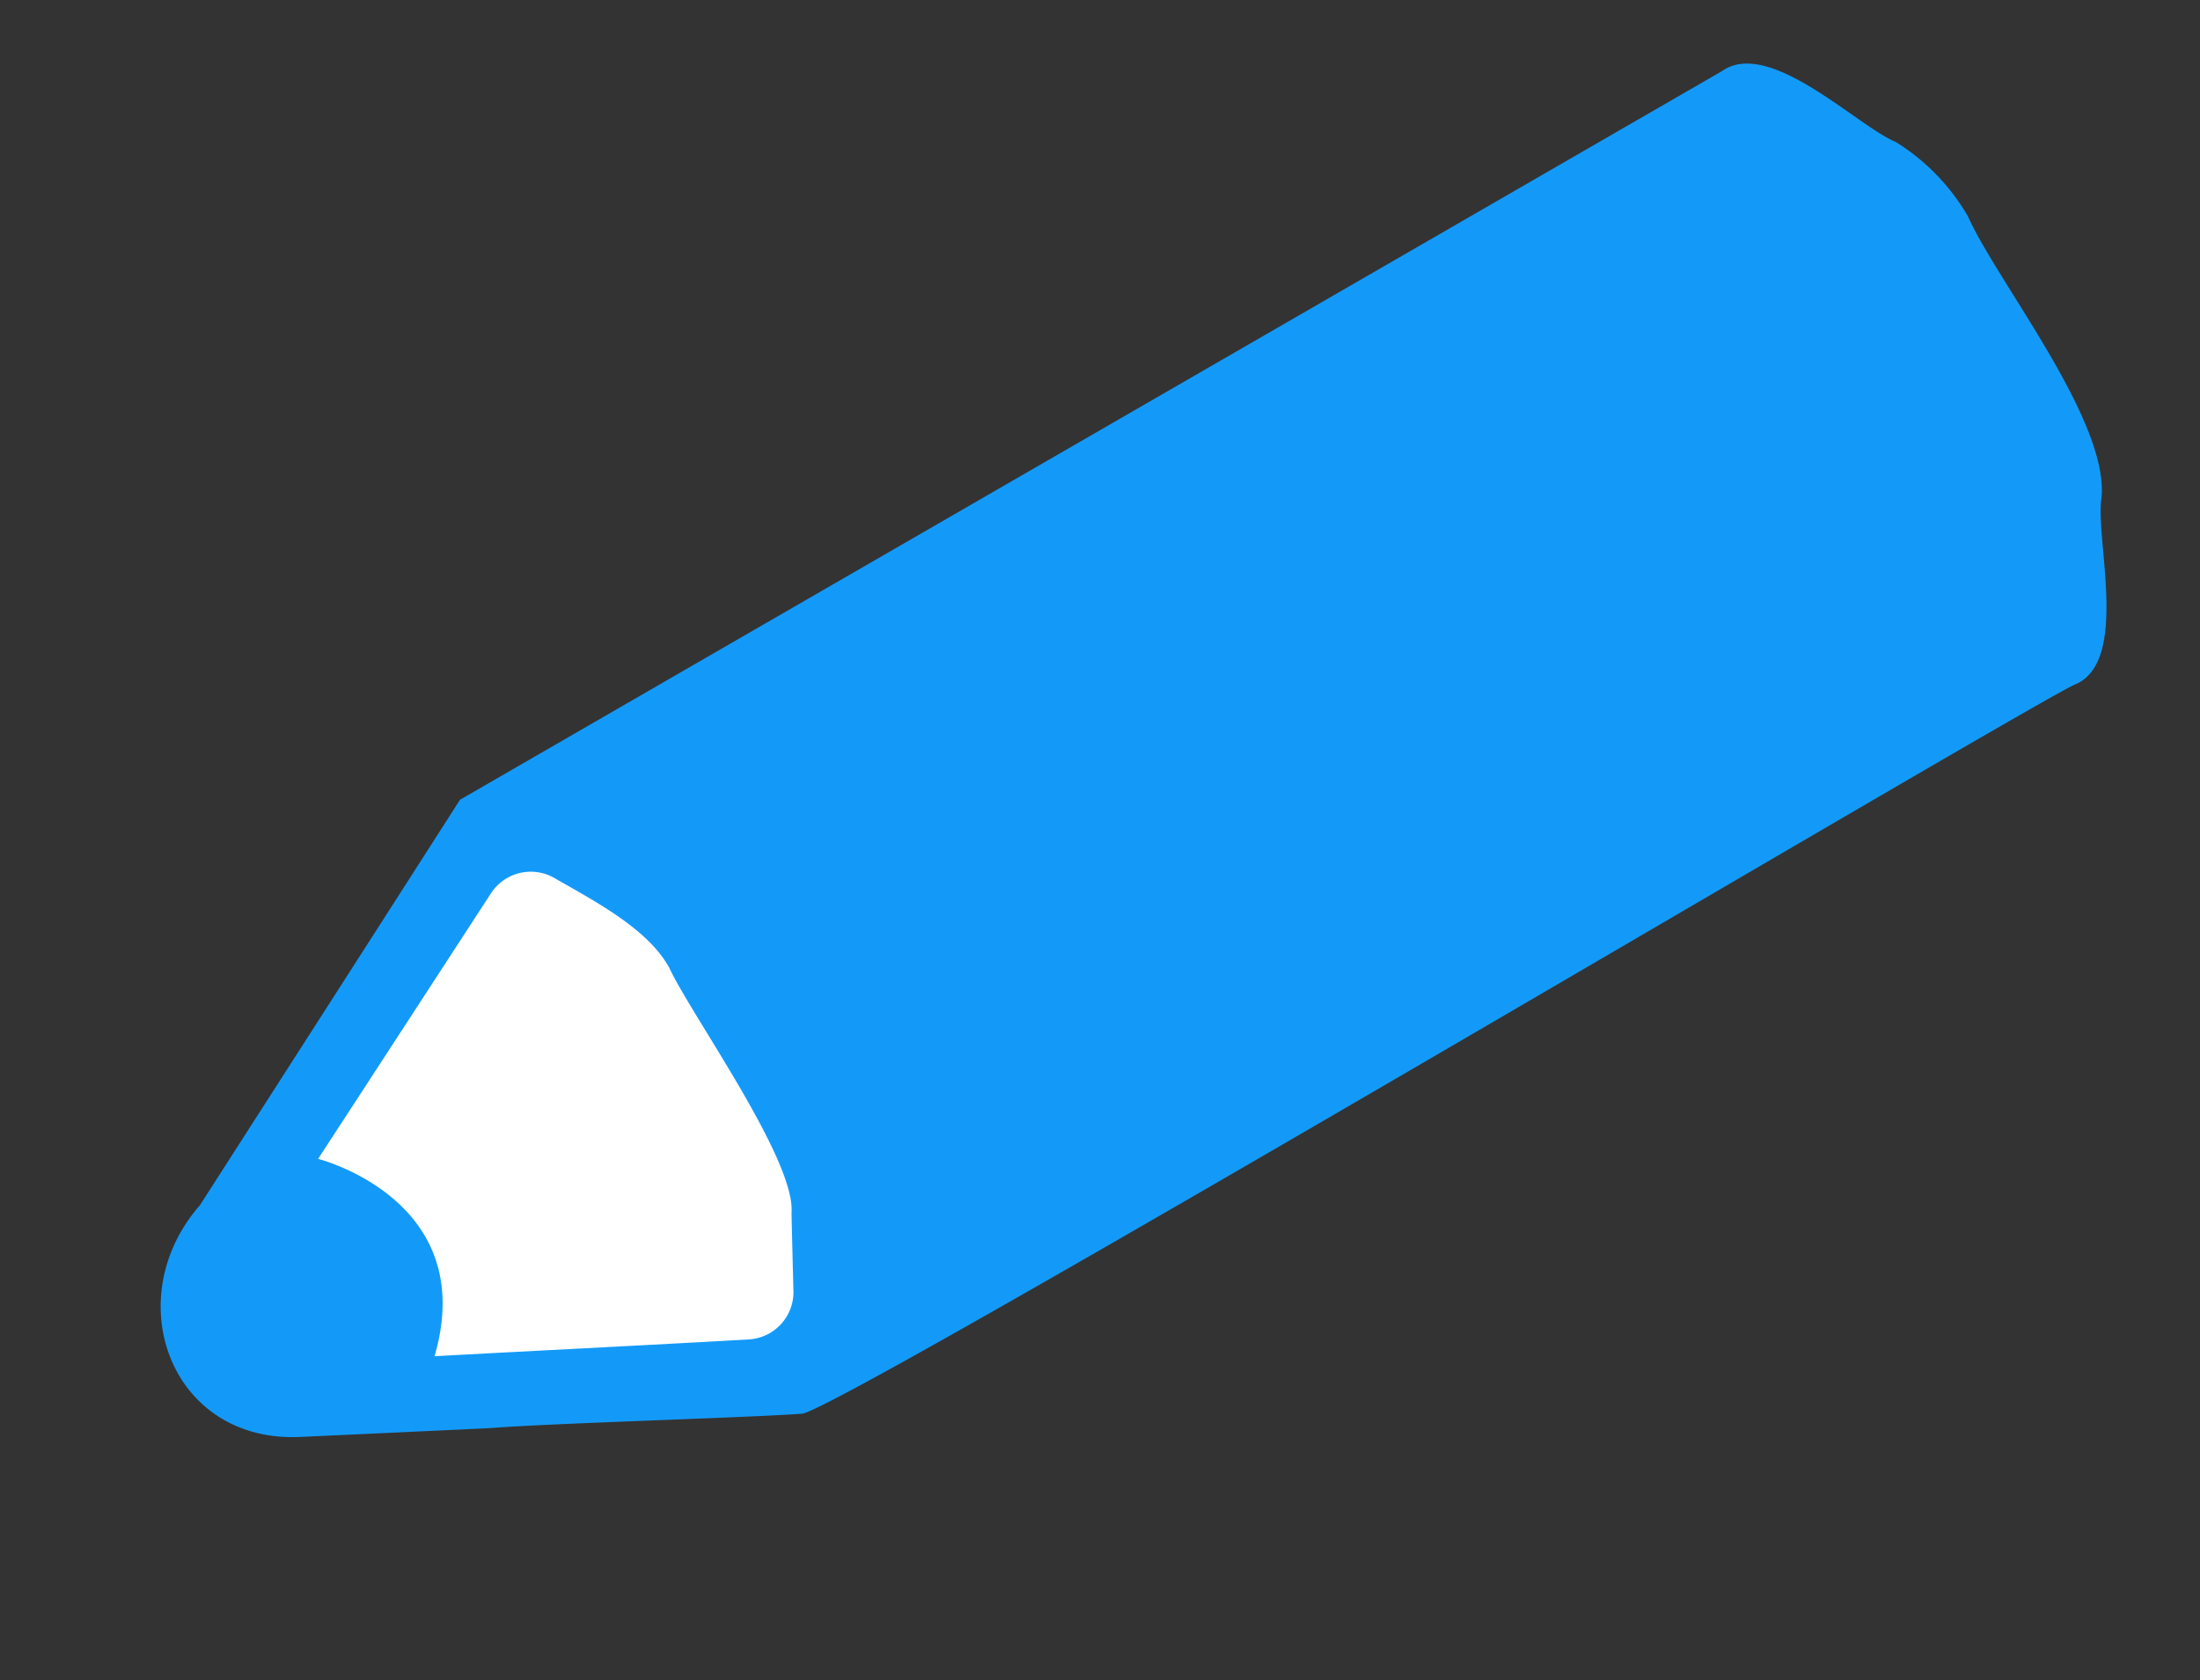
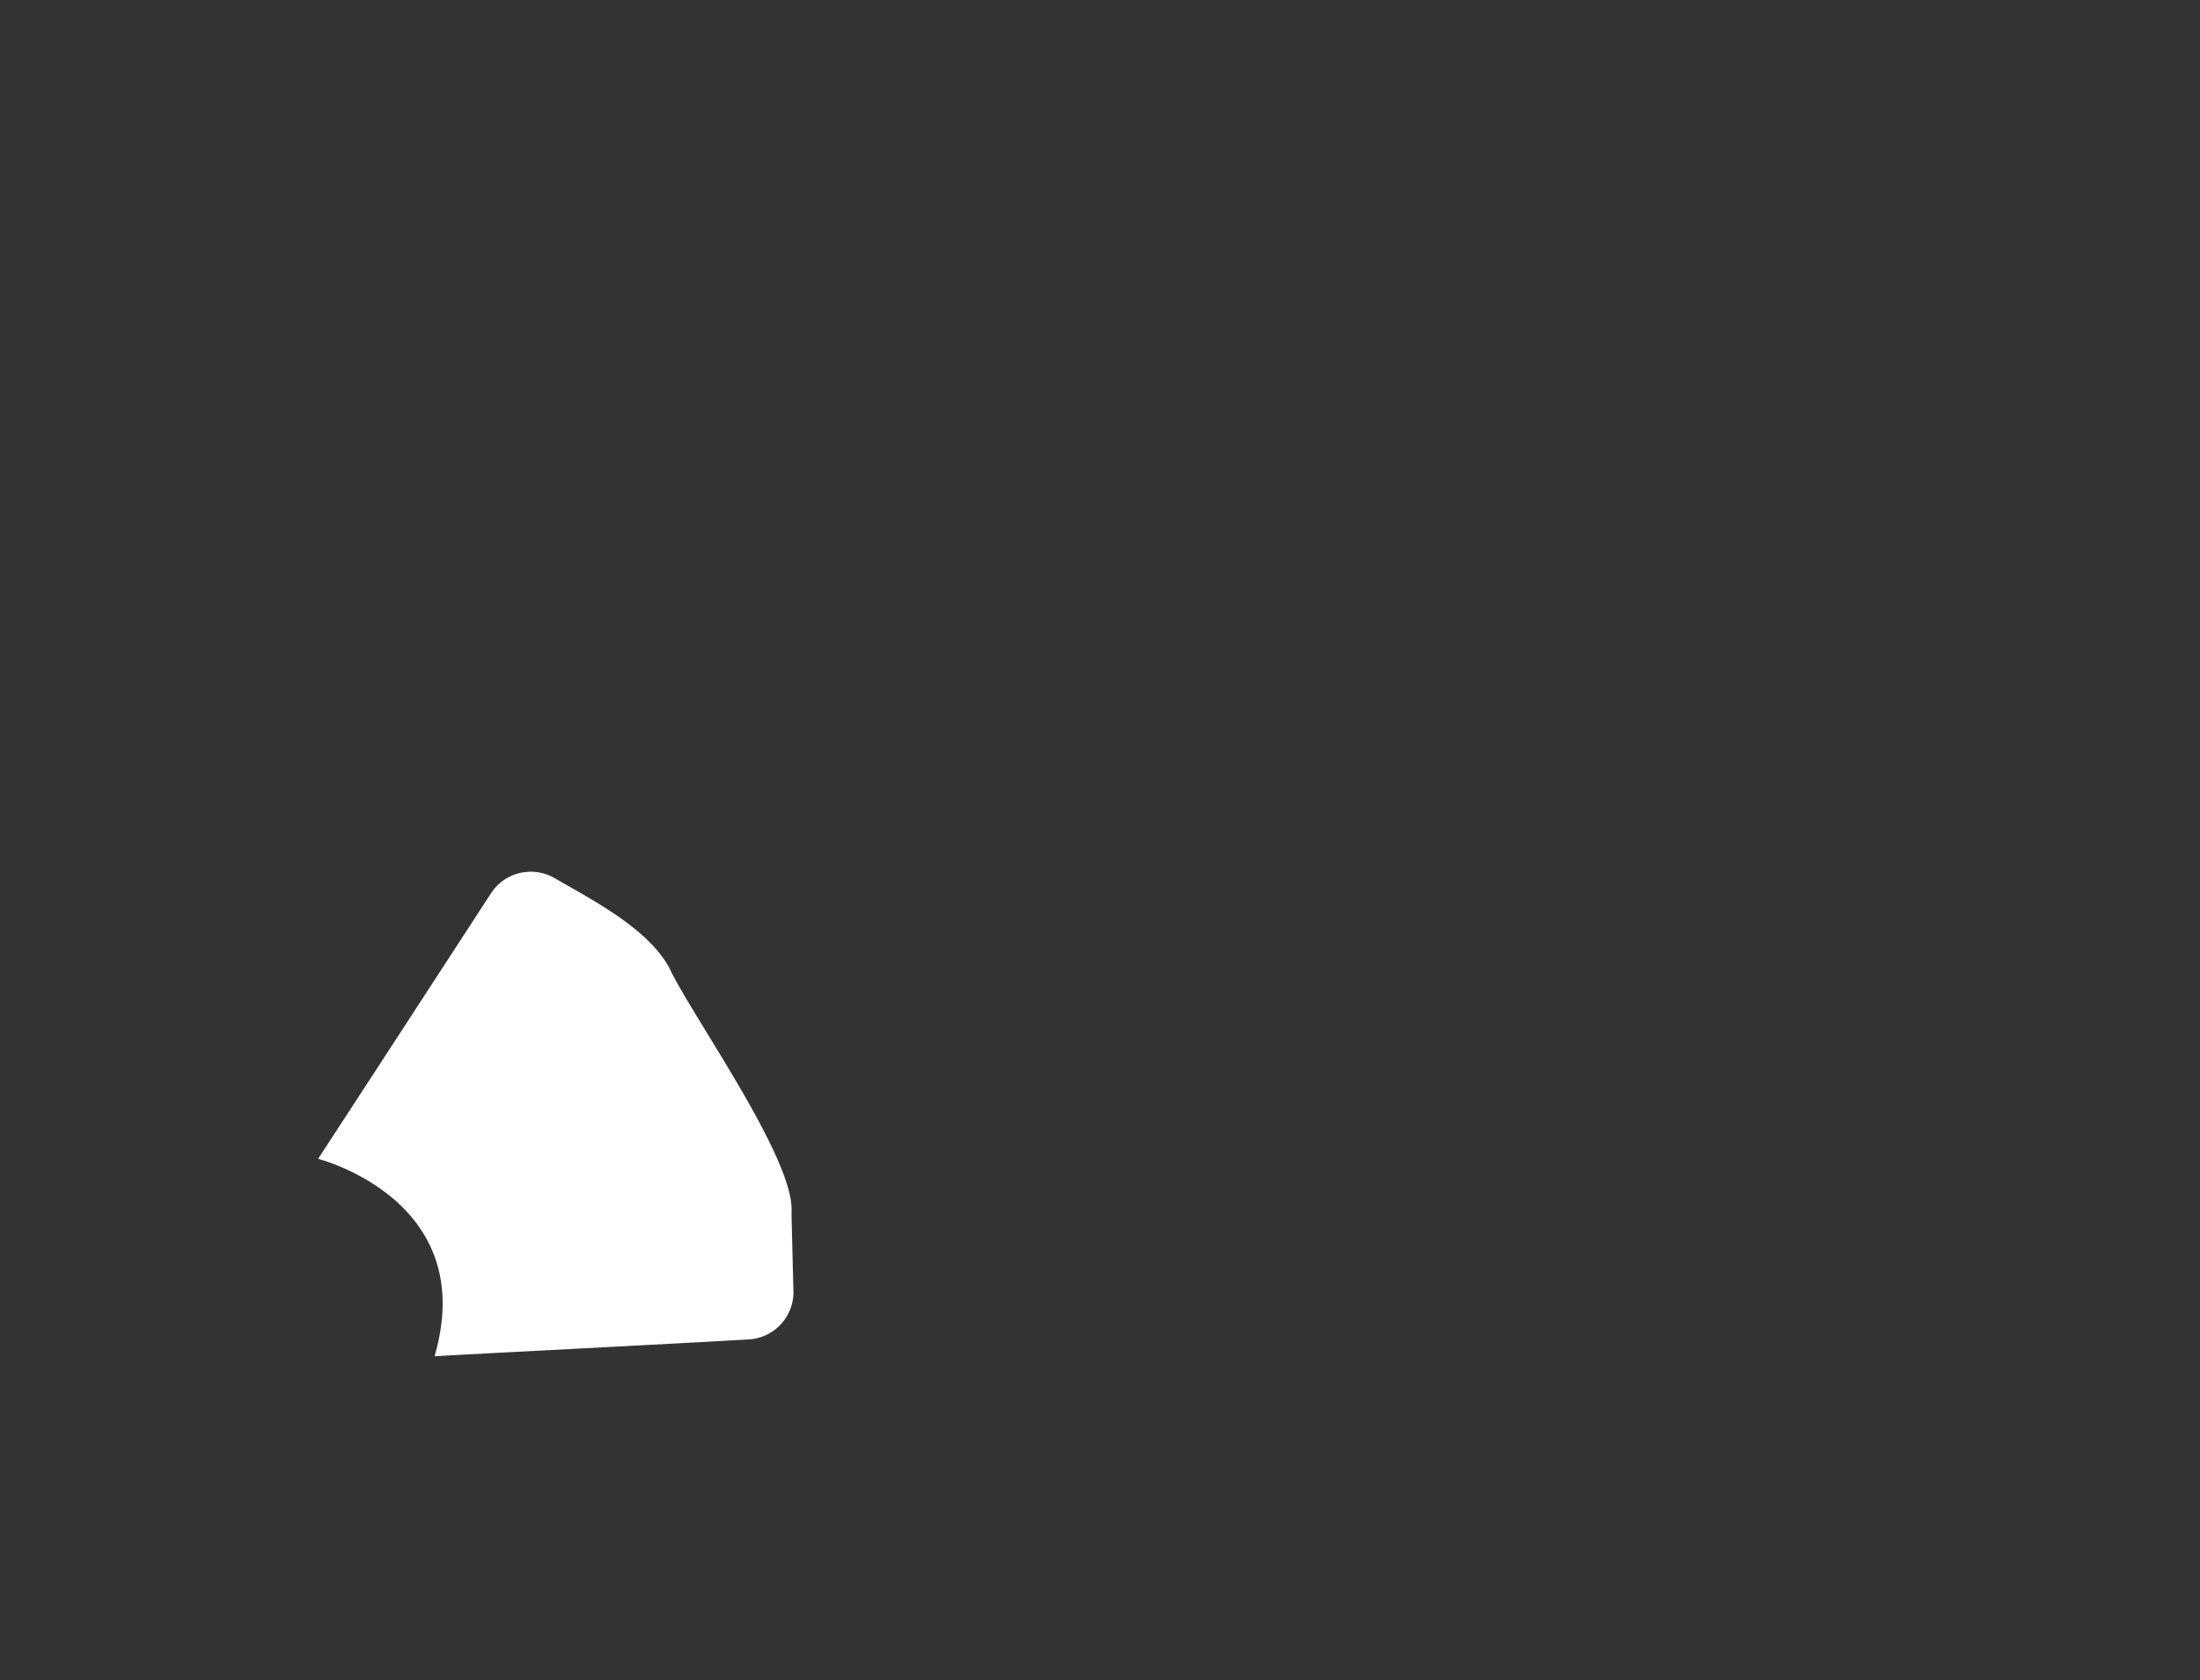
<svg xmlns="http://www.w3.org/2000/svg" width="81.299" height="62.089" viewBox="0 0 81.299 62.089">
  <rect x="0" y="0" width="81.299" height="62.089" fill="#333333" stroke="none" />
  <g id="レイヤー_1" data-name="レイヤー 1" transform="translate(0.007 39.363) rotate(-30)">
-     <path id="パス_1" data-name="パス 1" d="M77.721,5.475C76.779,4.251,75.607-.191,73.475,0H19.621C15.064,2.36,8.355,5.82,3.809,8.169c-4.331,1.473-5.336,7.013-1.128,9.242,1.717.889,4.562,2.362,6.277,3.246,1.967.931,8.42,4.418,10.245,5.3.815.628,53.4-.024,54.272.2,2.141.225,3.3-4.3,4.246-5.475,1.69-2.325.66-8.87.938-11.5a7.9,7.9,0,0,0-.938-3.707Z" transform="translate(0 0)" fill="#139af9" />
    <path id="パス_2" data-name="パス 2" d="M45.46,18.168c-.173,1.884.5,8.484-.617,10.1-.248.45-.873,1.6-1.406,2.579a1.753,1.753,0,0,1-2.309.674c-3.218-1.62-7.644-3.892-10.357-5.263,4.352-4.167-.08-8.468-.08-8.468,2.719-1.378,7.2-3.656,10.432-5.3a1.754,1.754,0,0,1,2.293.635c.933,1.6,2.078,3.412,2.045,5.039Z" transform="translate(-22.247 -8.92)" fill="#fff" />
  </g>
</svg>